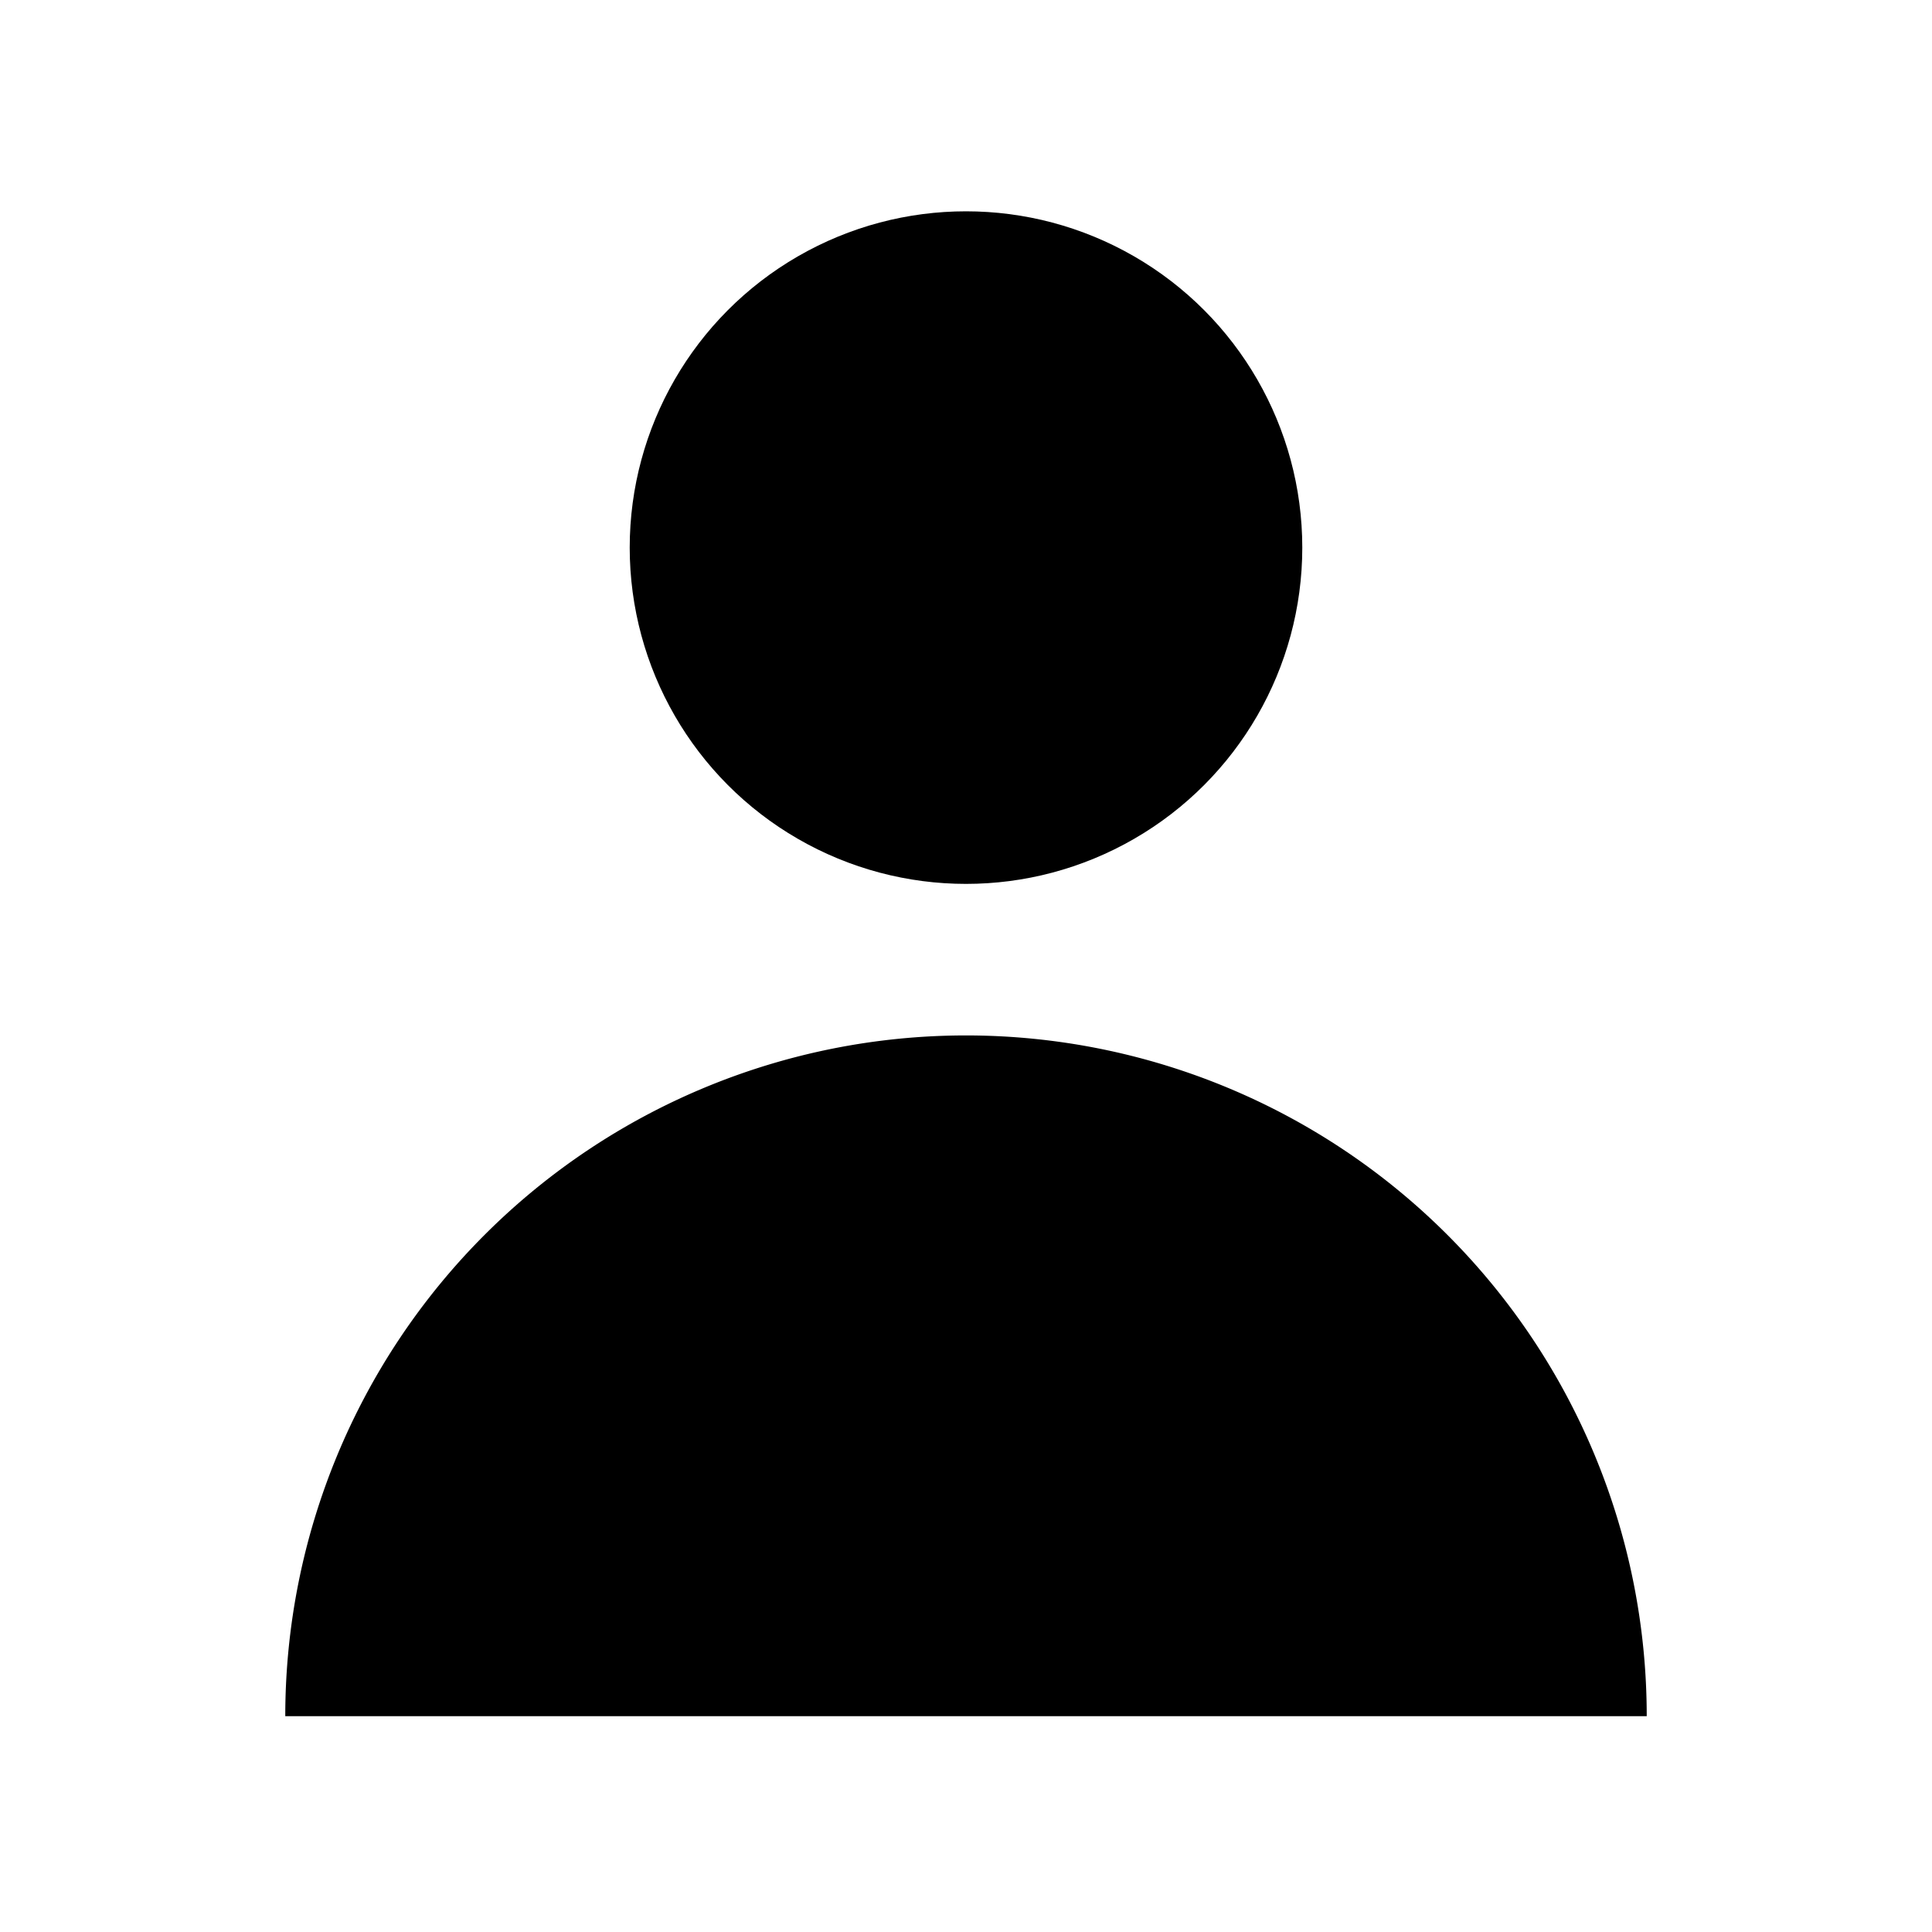
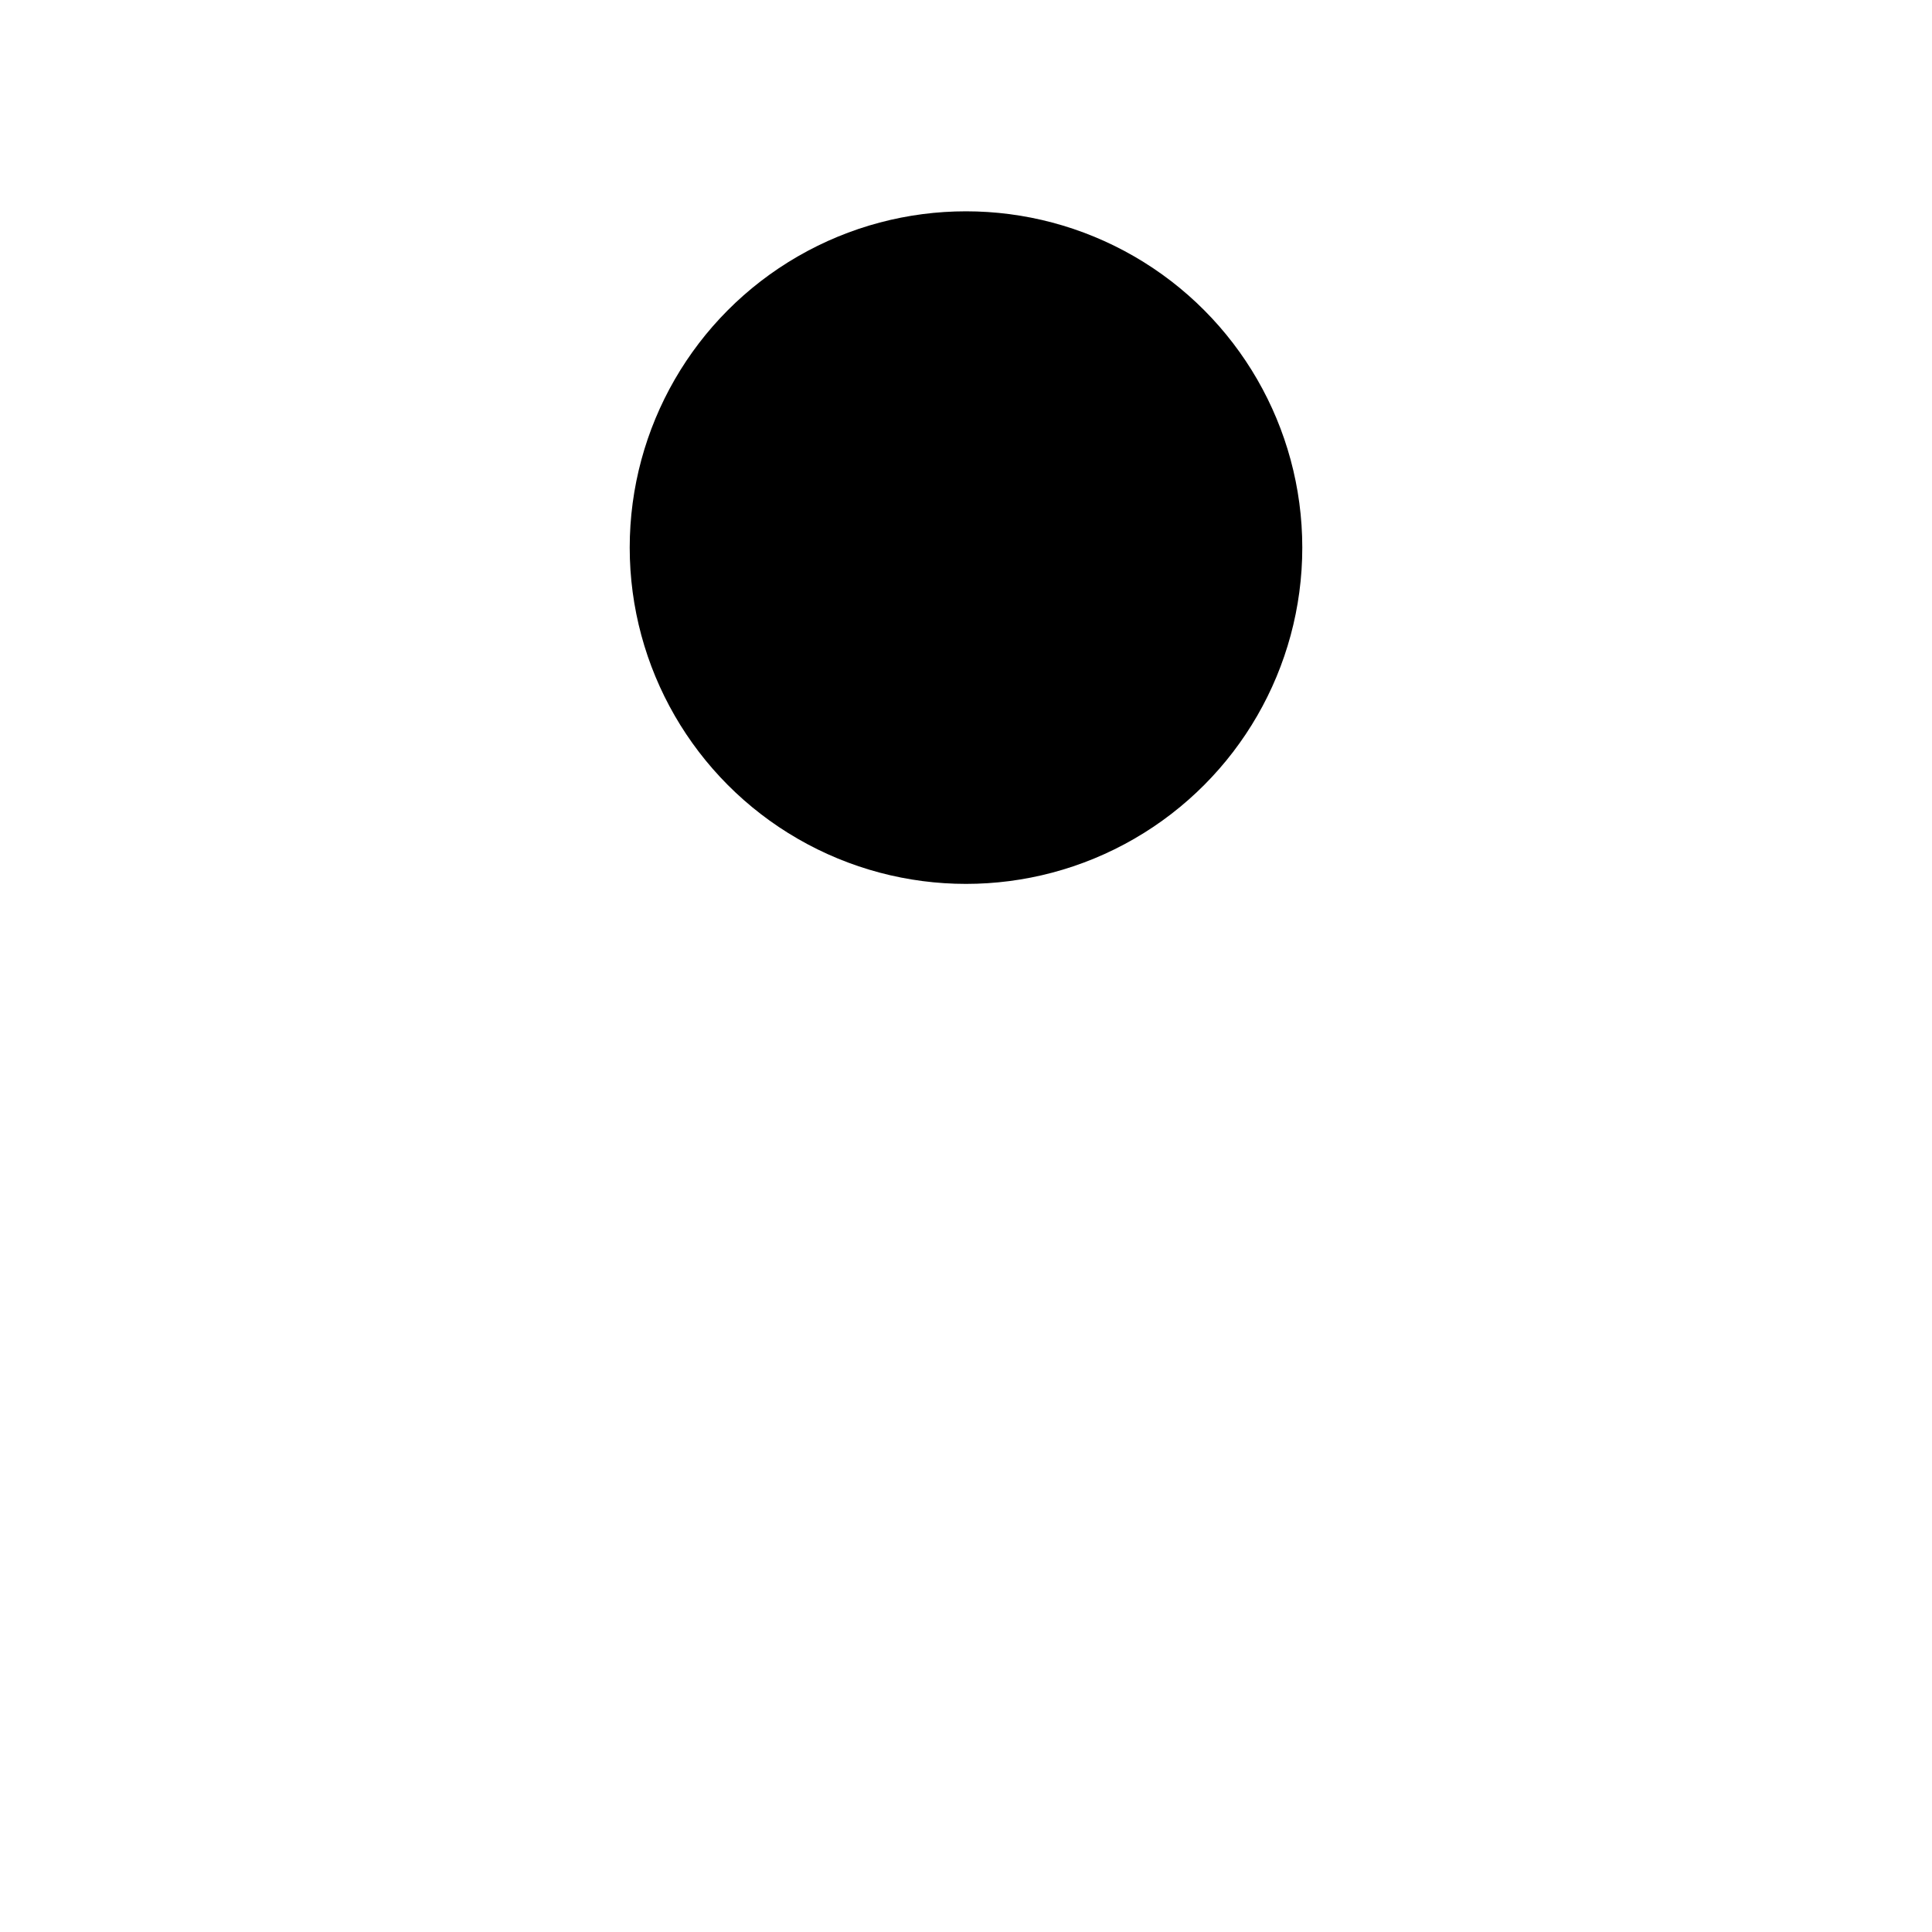
<svg xmlns="http://www.w3.org/2000/svg" width="24px" height="24px" viewBox="0 0 64 64" stroke-width="3">
  <circle cx="32" cy="18.14" r="11.14" />
-   <path d="M54.55,56.85A22.55,22.55,0,0,0,32,34.3h0A22.55,22.55,0,0,0,9.45,56.85Z" />
</svg>